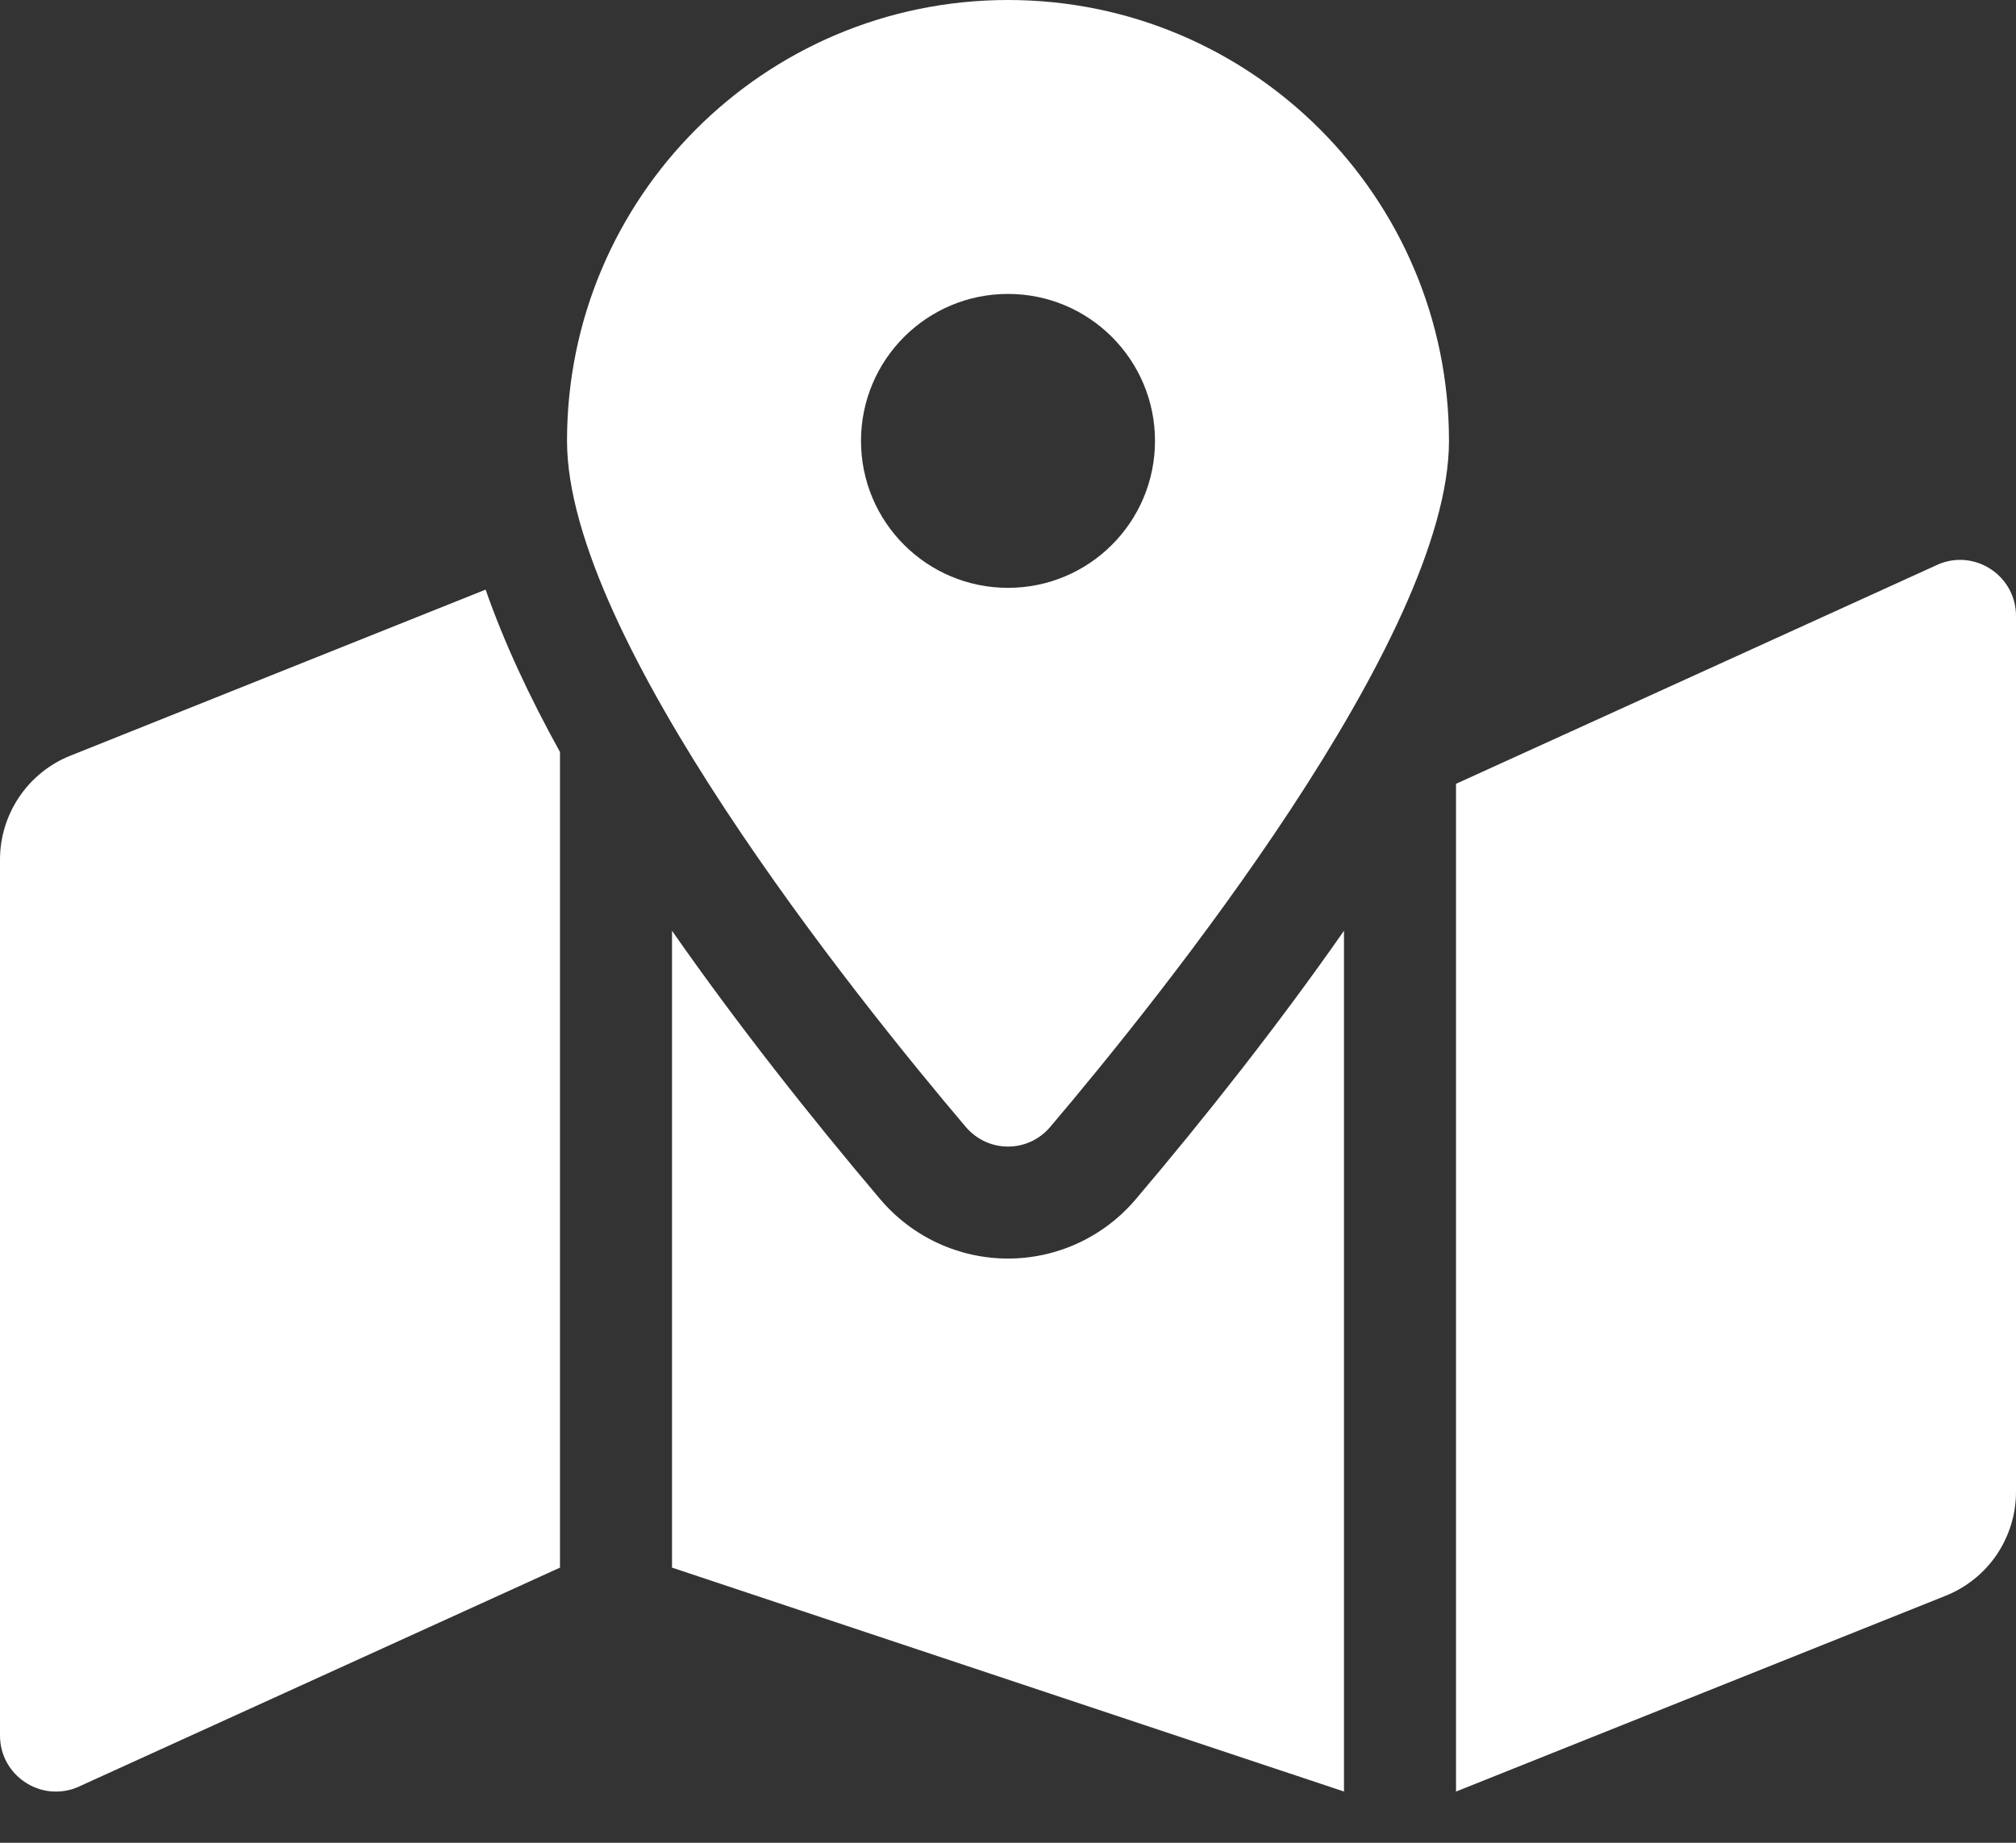
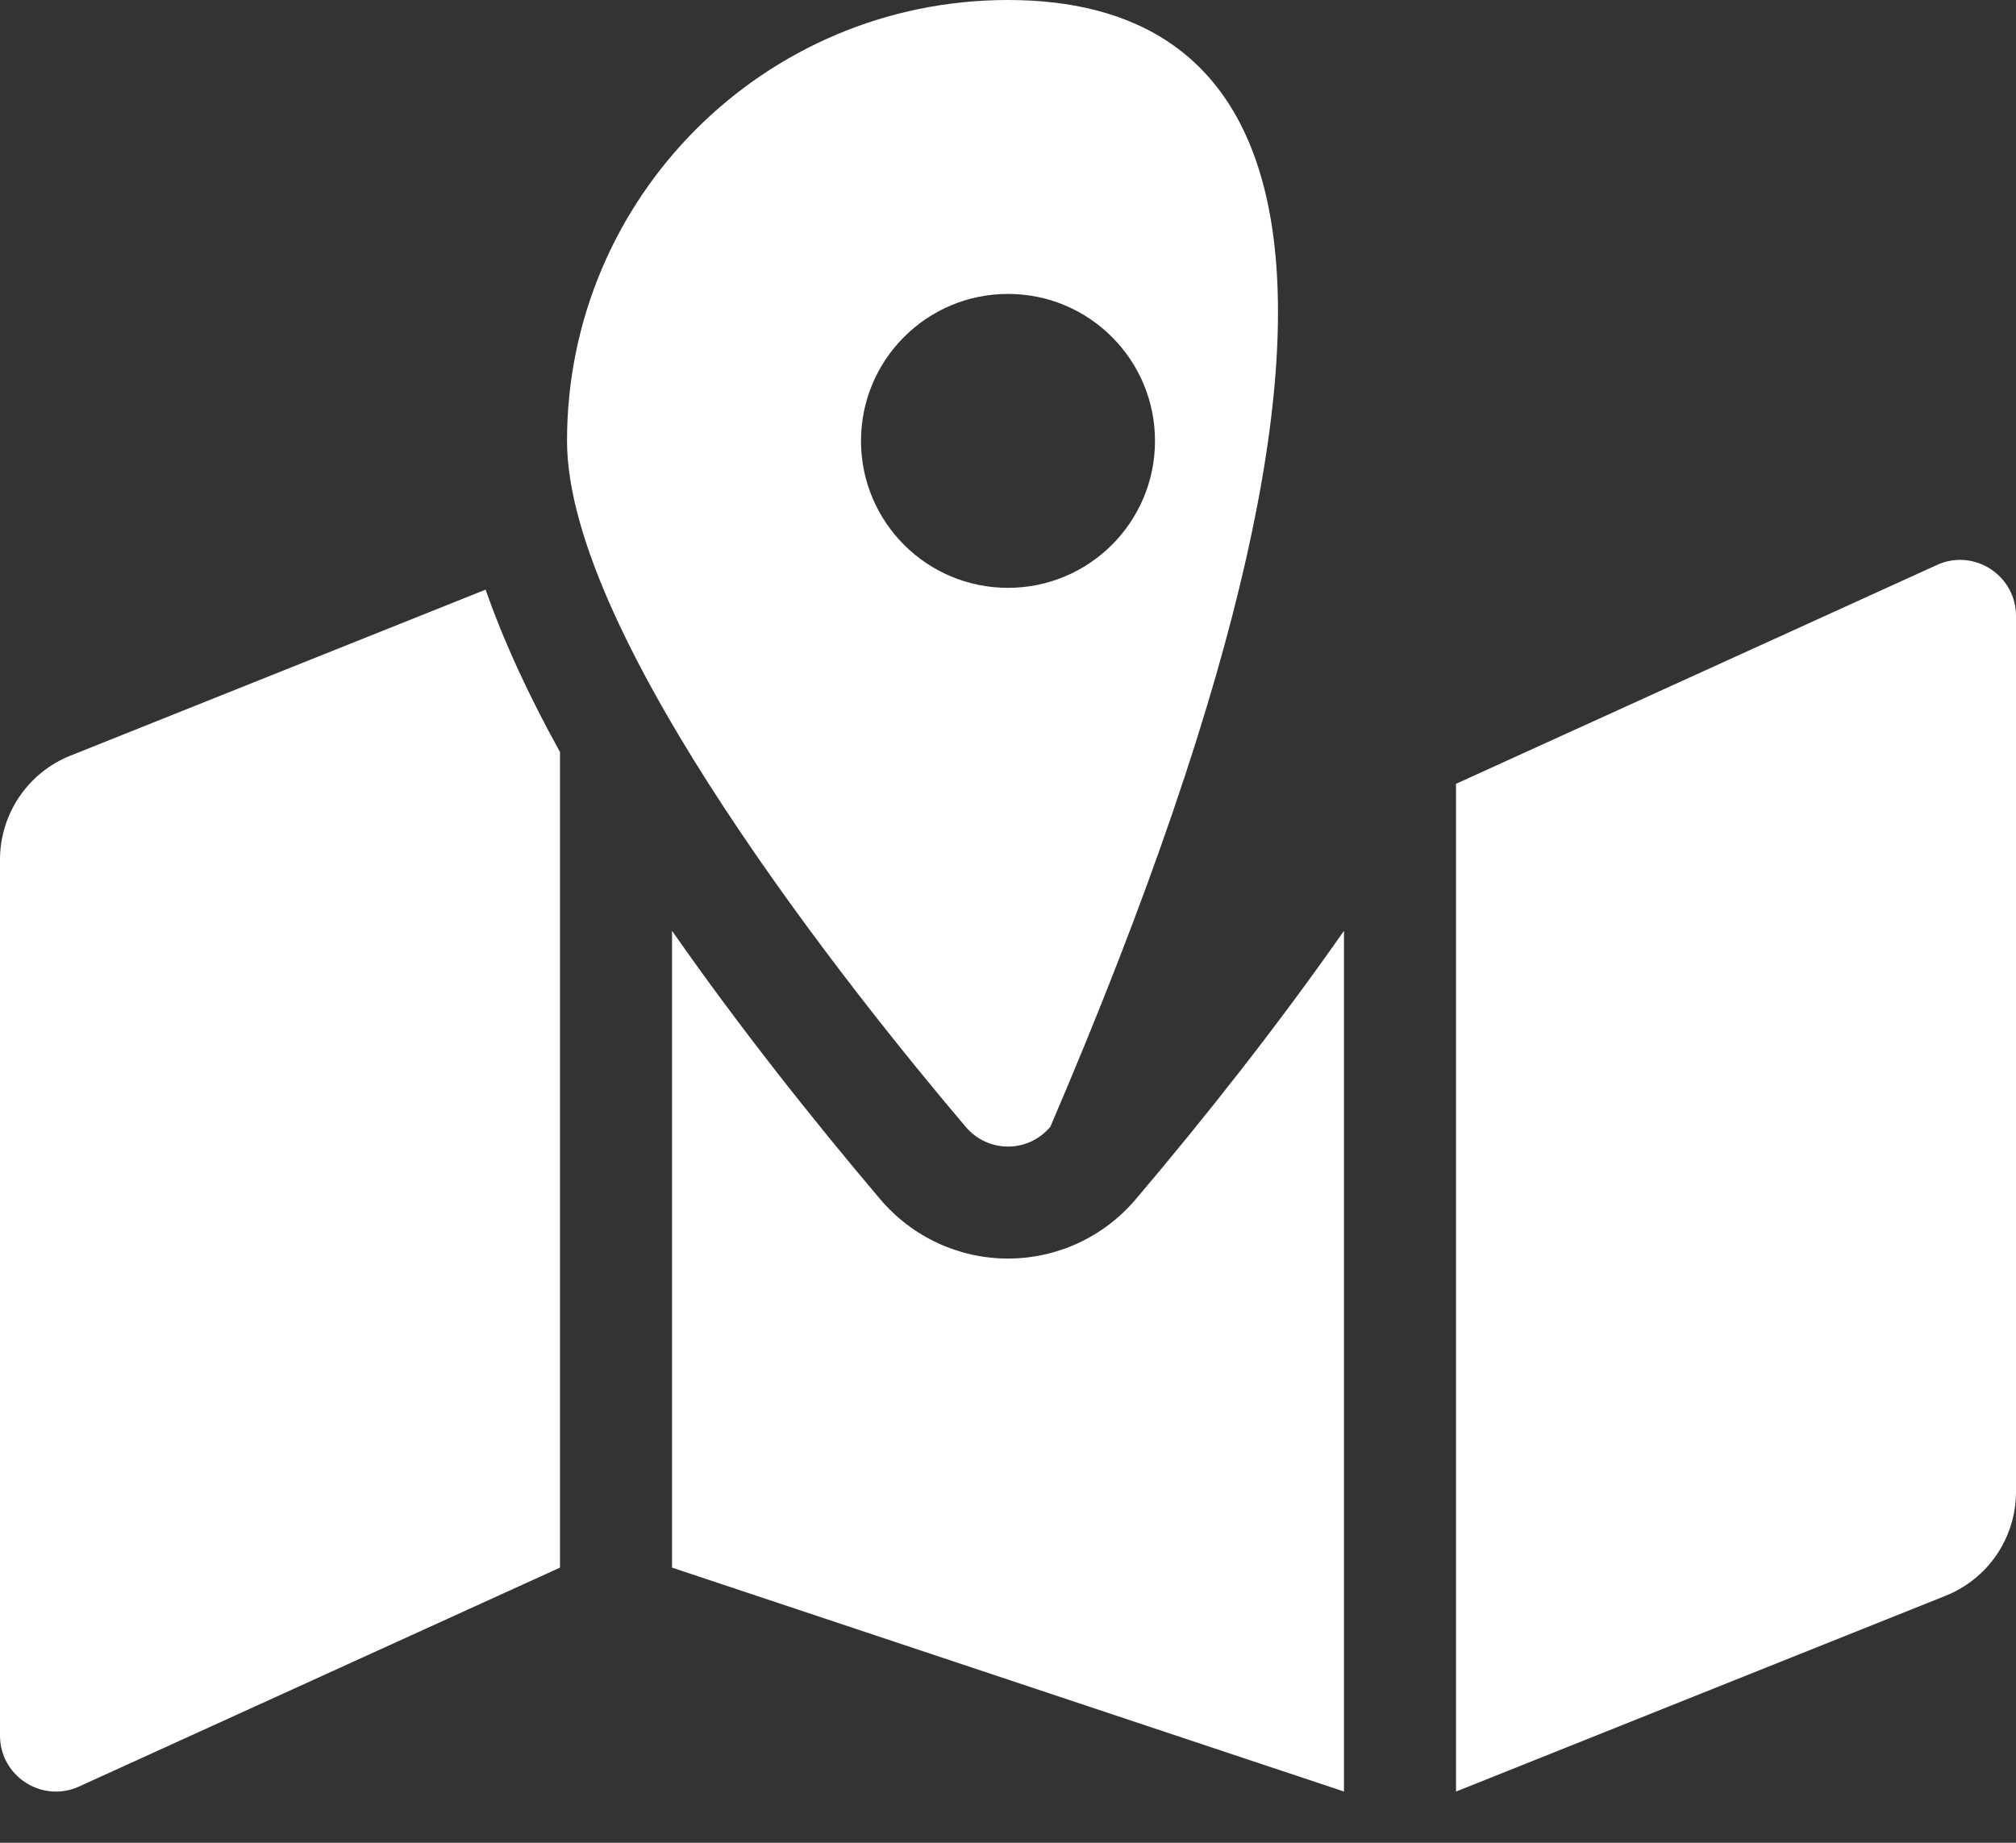
<svg xmlns="http://www.w3.org/2000/svg" width="35" height="32" viewBox="0 0 35 32" fill="none">
  <rect x="0" y="0" width="35" height="32" fill="#333333" stroke="none" />
-   <path d="M17.5 0C13.271 0 9.844 3.428 9.844 7.656C9.844 11.075 14.848 17.306 16.765 19.567C17.153 20.025 17.848 20.025 18.235 19.567C20.152 17.306 25.156 11.075 25.156 7.656C25.156 3.428 21.729 0 17.5 0ZM17.5 10.208C16.09 10.208 14.948 9.066 14.948 7.656C14.948 6.247 16.09 5.104 17.5 5.104C18.91 5.104 20.052 6.247 20.052 7.656C20.052 9.066 18.91 10.208 17.5 10.208ZM1.223 13.122C0.862 13.266 0.552 13.515 0.335 13.837C0.117 14.159 8.64189e-05 14.539 0 14.927L0 30.138C0 30.826 0.695 31.296 1.333 31.041L9.722 27.222V13.059C9.185 12.088 8.746 11.143 8.431 10.239L1.223 13.122ZM17.5 21.855C16.645 21.855 15.836 21.479 15.281 20.824C14.087 19.415 12.816 17.809 11.667 16.163V27.222L23.333 31.11V16.163C22.184 17.809 20.914 19.415 19.718 20.825C19.164 21.479 18.355 21.855 17.5 21.855ZM33.667 9.793L25.278 13.611V31.111L33.777 27.711C34.138 27.567 34.448 27.318 34.666 26.996C34.883 26.674 35 26.295 35 25.906V10.696C35 10.008 34.306 9.537 33.667 9.793Z" fill="#fff" />
+   <path d="M17.5 0C13.271 0 9.844 3.428 9.844 7.656C9.844 11.075 14.848 17.306 16.765 19.567C17.153 20.025 17.848 20.025 18.235 19.567C25.156 3.428 21.729 0 17.5 0ZM17.5 10.208C16.09 10.208 14.948 9.066 14.948 7.656C14.948 6.247 16.09 5.104 17.5 5.104C18.91 5.104 20.052 6.247 20.052 7.656C20.052 9.066 18.91 10.208 17.5 10.208ZM1.223 13.122C0.862 13.266 0.552 13.515 0.335 13.837C0.117 14.159 8.64189e-05 14.539 0 14.927L0 30.138C0 30.826 0.695 31.296 1.333 31.041L9.722 27.222V13.059C9.185 12.088 8.746 11.143 8.431 10.239L1.223 13.122ZM17.5 21.855C16.645 21.855 15.836 21.479 15.281 20.824C14.087 19.415 12.816 17.809 11.667 16.163V27.222L23.333 31.11V16.163C22.184 17.809 20.914 19.415 19.718 20.825C19.164 21.479 18.355 21.855 17.5 21.855ZM33.667 9.793L25.278 13.611V31.111L33.777 27.711C34.138 27.567 34.448 27.318 34.666 26.996C34.883 26.674 35 26.295 35 25.906V10.696C35 10.008 34.306 9.537 33.667 9.793Z" fill="#fff" />
</svg>